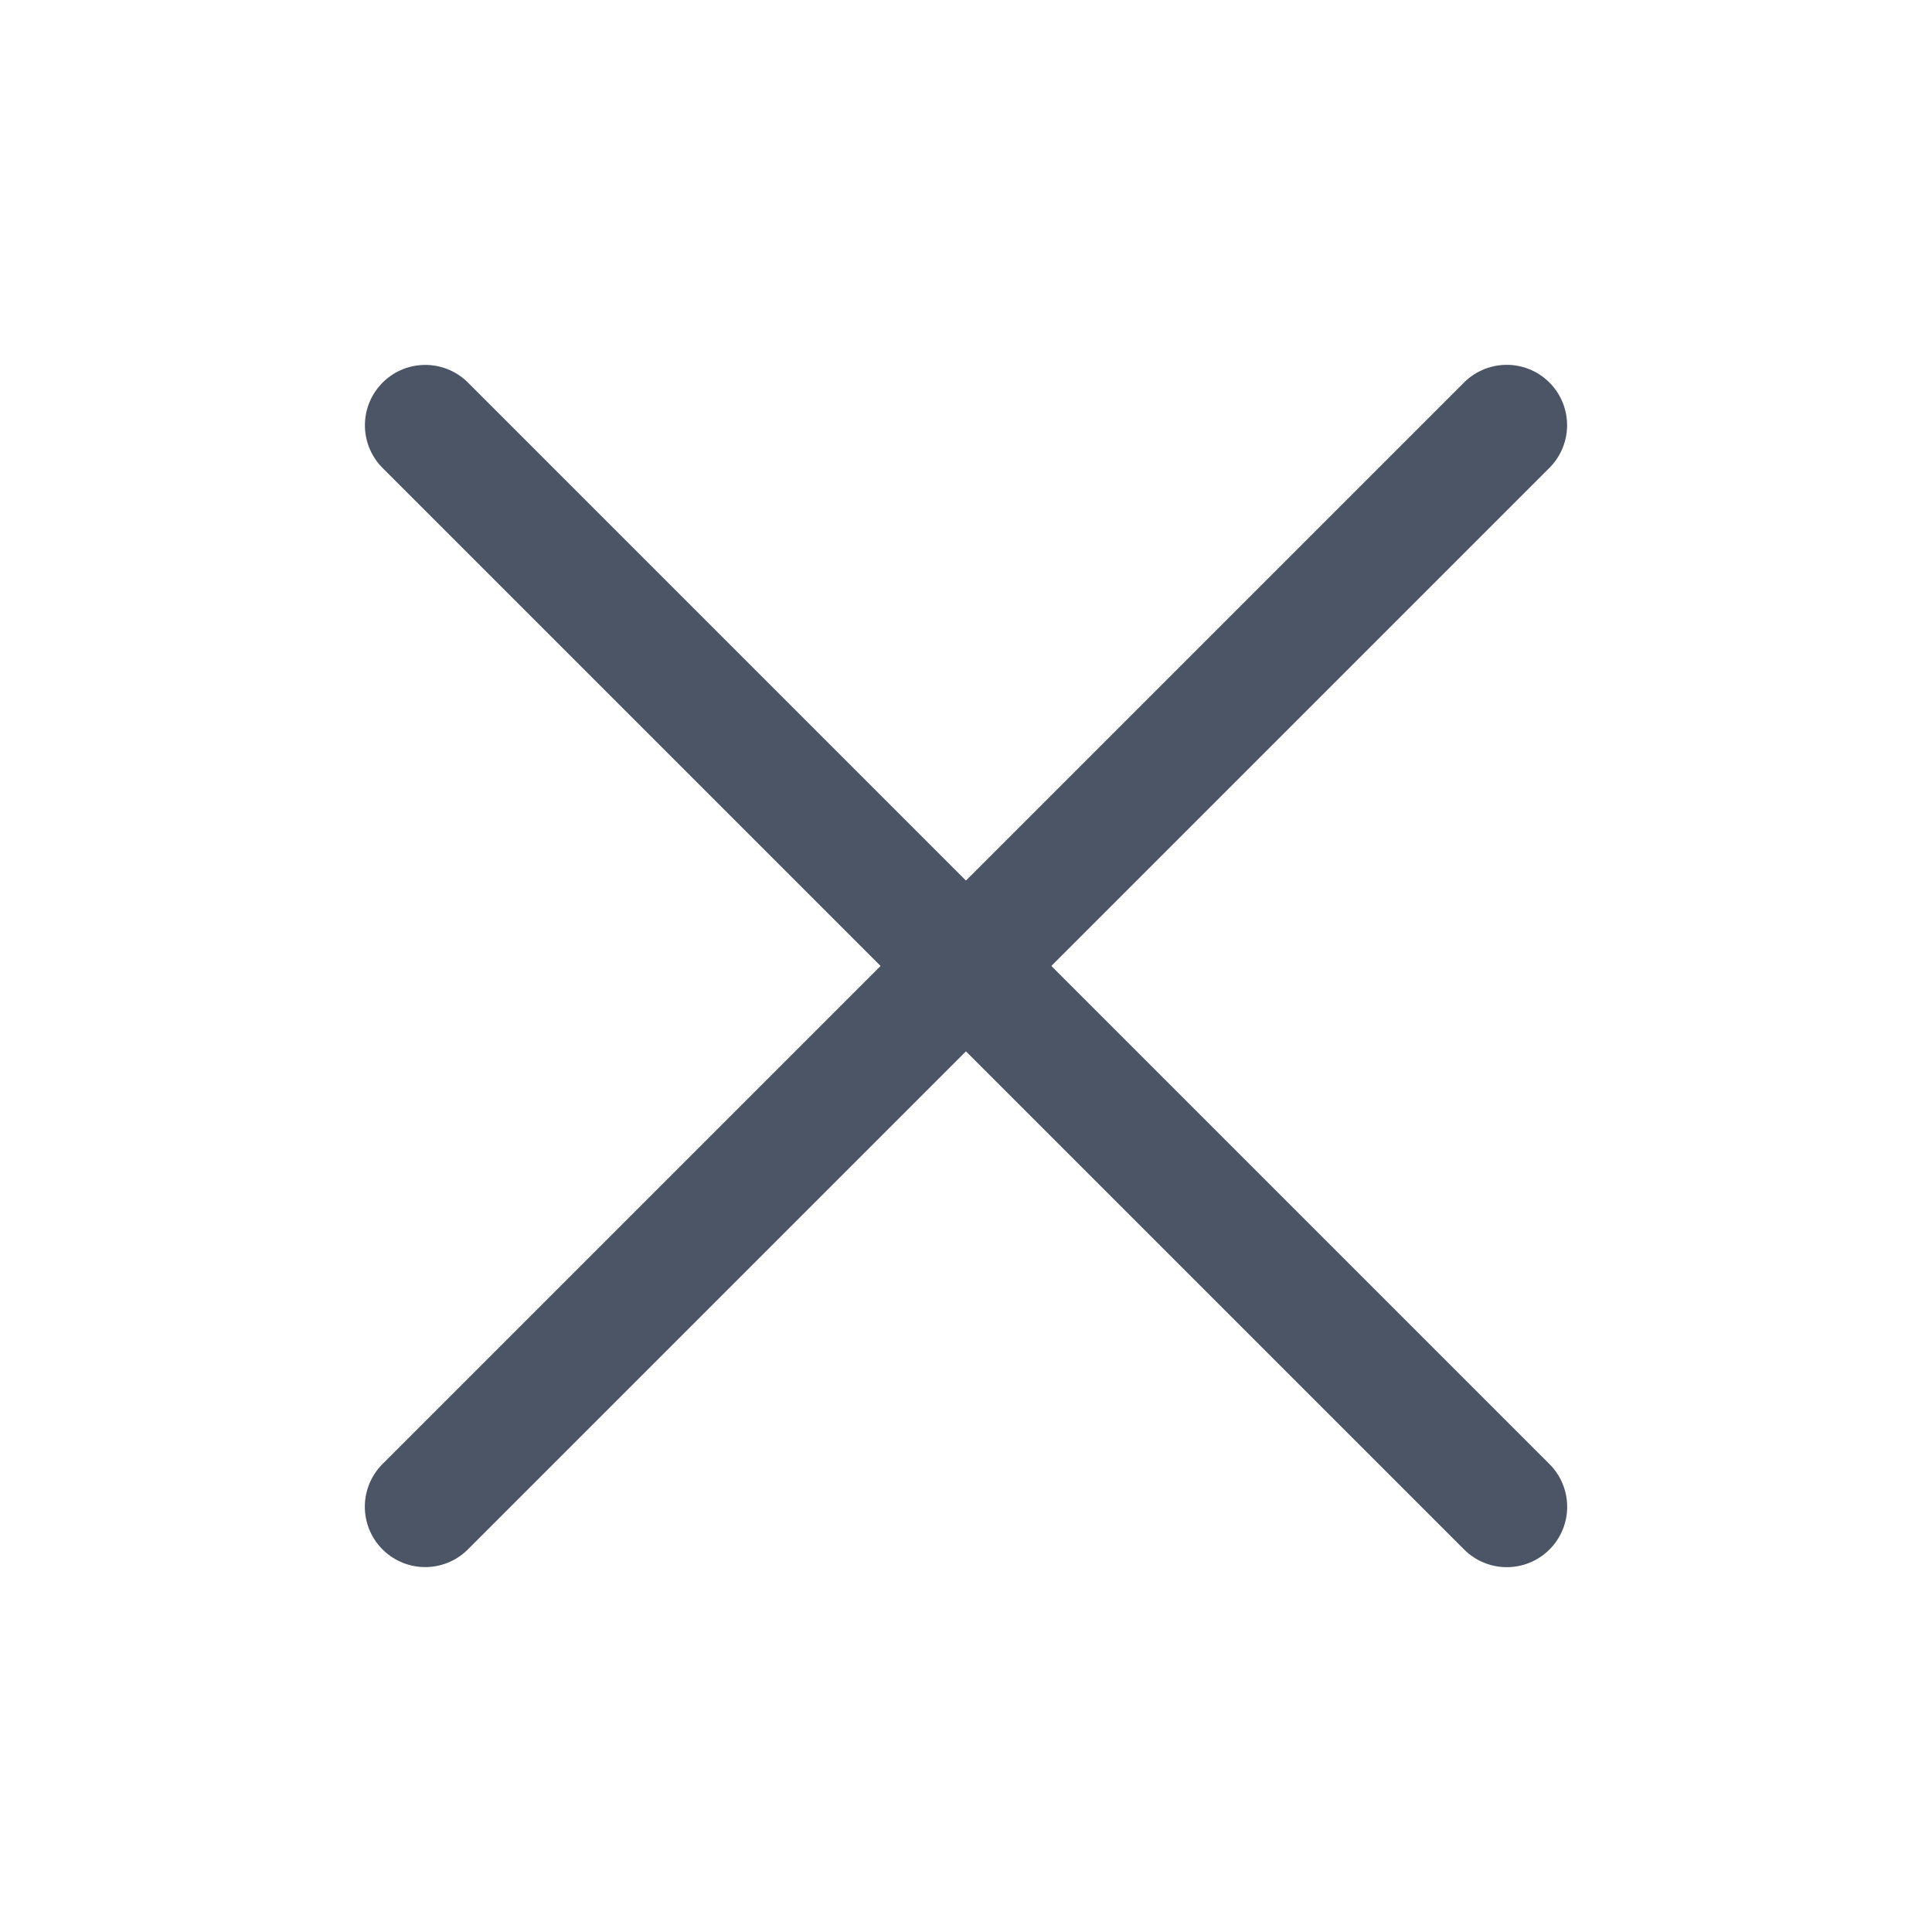
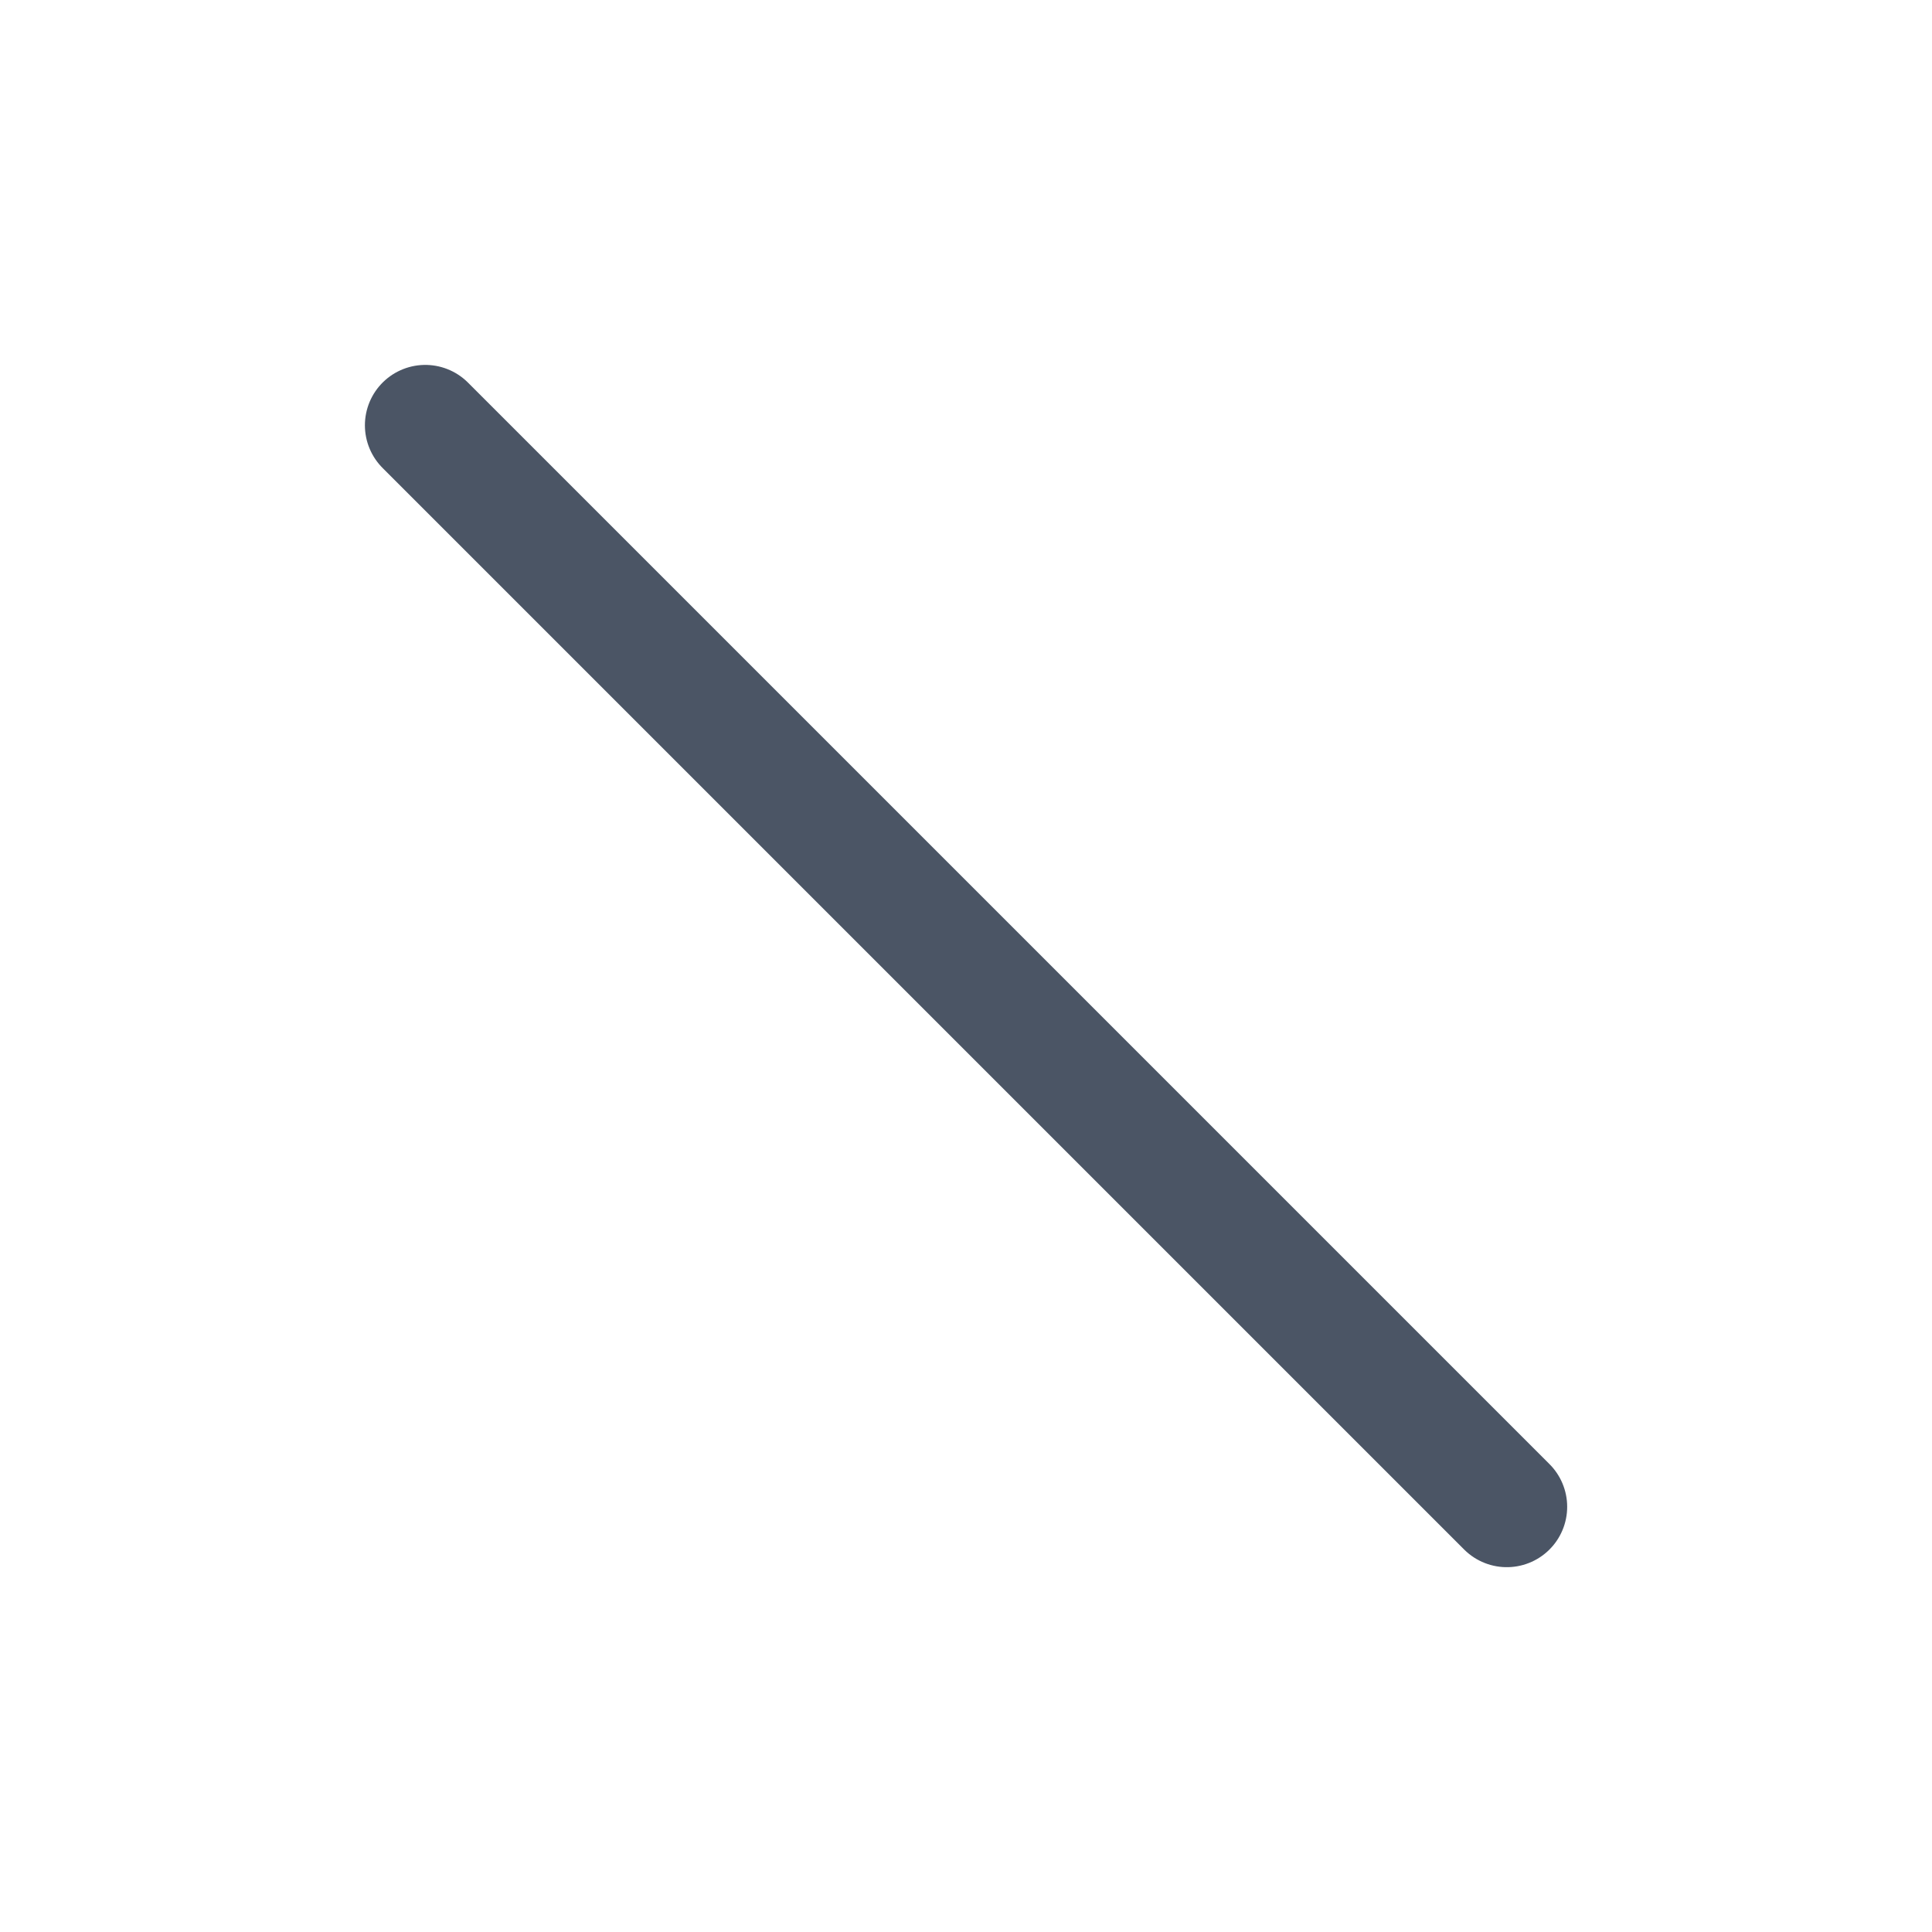
<svg xmlns="http://www.w3.org/2000/svg" width="24" height="24" viewBox="0 0 24 24" fill="none">
-   <path d="M5.282 18.717L18.717 5.282" stroke="#4B5565" stroke-width="1.5" stroke-linecap="round" stroke-linejoin="round" />
  <path d="M18.718 18.718L5.283 5.283" stroke="#4B5565" stroke-width="1.5" stroke-linecap="round" stroke-linejoin="round" />
</svg>